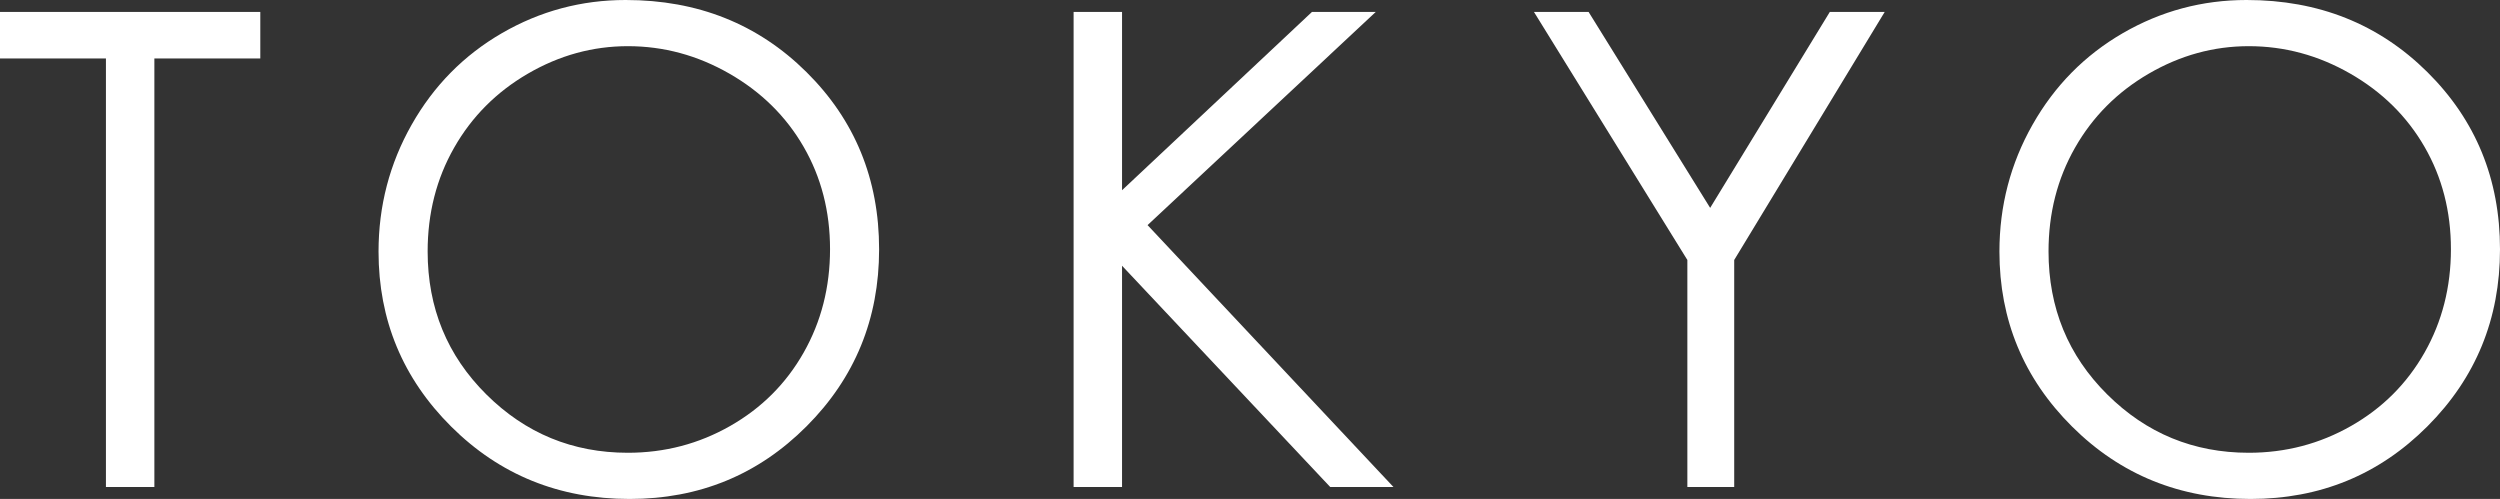
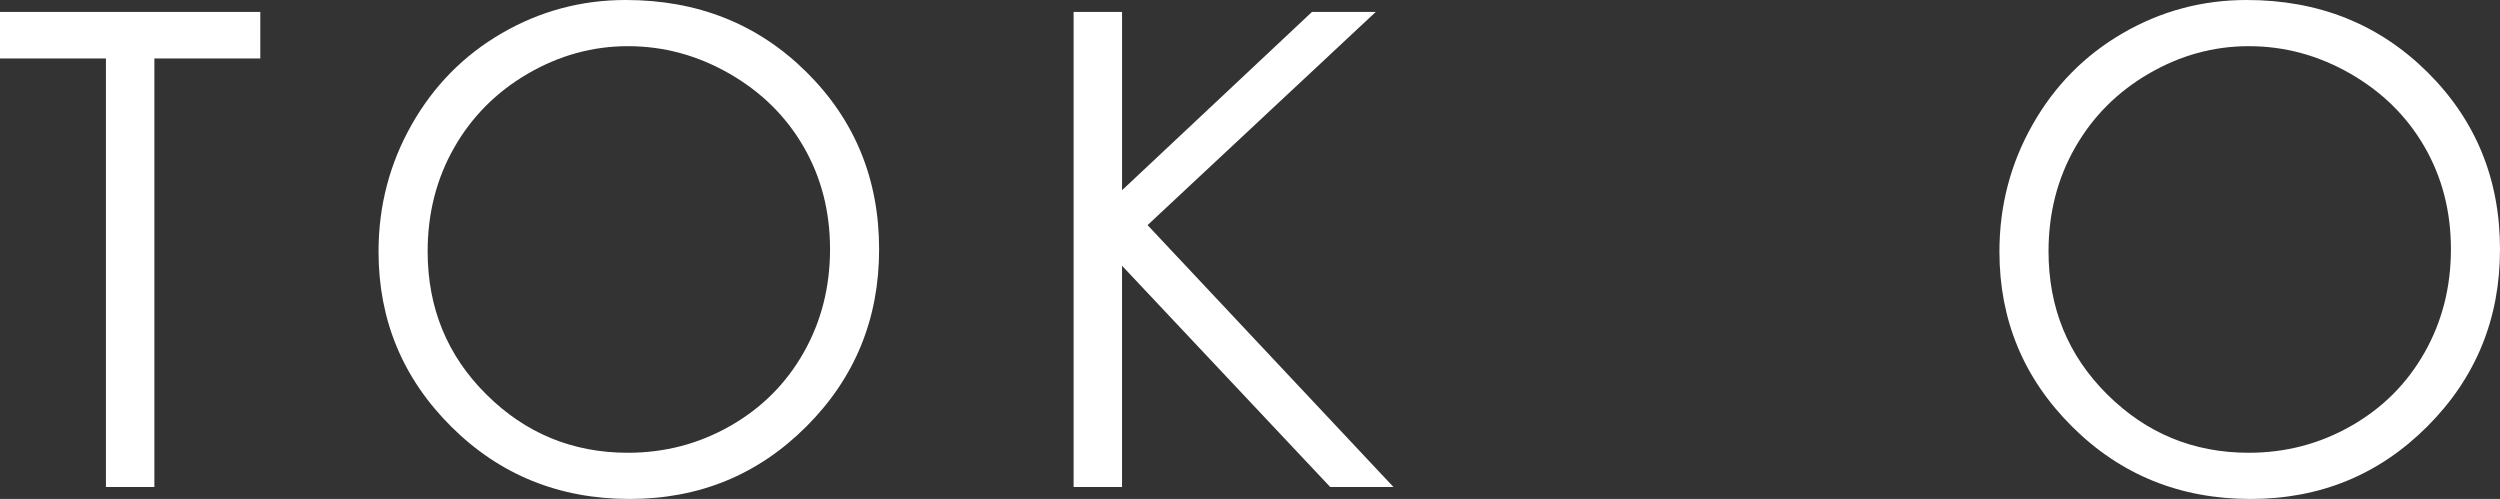
<svg xmlns="http://www.w3.org/2000/svg" id="_レイヤー_2" data-name="レイヤー 2" viewBox="0 0 108.345 21.624">
  <rect x="0" y="0" width="108.345" height="21.624" fill="#333333" stroke="none" />
  <defs>
    <style>
      .cls-1 {
        fill: #fff;
        stroke-width: 0px;
      }
    </style>
  </defs>
  <g id="_レイヤー_1-2" data-name="レイヤー 1">
    <g>
      <path class="cls-1" d="M0,2.533V.518h11.281v2.015h-4.591v18.573h-2.099V2.533H0Z" />
      <path class="cls-1" d="M27.119,0c3.118,0,5.728,1.041,7.829,3.121,2.101,2.081,3.151,4.642,3.151,7.684,0,3.014-1.048,5.571-3.144,7.67-2.096,2.1-4.652,3.149-7.668,3.149-3.053,0-5.63-1.045-7.731-3.135-2.101-2.09-3.151-4.619-3.151-7.586,0-1.978.479-3.812,1.436-5.5.957-1.689,2.262-3.011,3.914-3.968,1.653-.956,3.441-1.435,5.364-1.435ZM27.21,2.001c-1.523,0-2.967.397-4.332,1.191-1.365.794-2.43,1.863-3.196,3.208-.767,1.345-1.149,2.844-1.149,4.496,0,2.447.848,4.513,2.544,6.198,1.696,1.686,3.741,2.528,6.133,2.528,1.598,0,3.077-.387,4.437-1.163,1.36-.775,2.42-1.835,3.182-3.179s1.143-2.839,1.143-4.482c0-1.634-.381-3.112-1.143-4.433s-1.834-2.379-3.217-3.173c-1.383-.794-2.85-1.191-4.402-1.191Z" />
      <path class="cls-1" d="M46.528.518h2.099v7.726L56.857.518h2.764l-9.888,9.238,10.658,11.351h-2.741l-9.023-9.59v9.59h-2.099V.518Z" />
-       <path class="cls-1" d="M66.48.518h2.367l5.268,8.491,5.185-8.491h2.379l-6.522,10.749v9.839h-2.03v-9.839l-6.648-10.749Z" />
      <path class="cls-1" d="M97.365,0c3.118,0,5.728,1.041,7.829,3.121,2.101,2.081,3.151,4.642,3.151,7.684,0,3.014-1.048,5.571-3.144,7.67-2.096,2.1-4.652,3.149-7.668,3.149-3.053,0-5.63-1.045-7.731-3.135-2.101-2.09-3.151-4.619-3.151-7.586,0-1.978.479-3.812,1.436-5.5.957-1.689,2.262-3.011,3.914-3.968,1.653-.956,3.441-1.435,5.364-1.435ZM97.456,2.001c-1.523,0-2.967.397-4.332,1.191-1.365.794-2.43,1.863-3.196,3.208-.767,1.345-1.149,2.844-1.149,4.496,0,2.447.848,4.513,2.544,6.198,1.696,1.686,3.741,2.528,6.133,2.528,1.598,0,3.077-.387,4.437-1.163,1.36-.775,2.42-1.835,3.182-3.179s1.143-2.839,1.143-4.482c0-1.634-.381-3.112-1.143-4.433s-1.834-2.379-3.217-3.173c-1.383-.794-2.85-1.191-4.402-1.191Z" />
    </g>
  </g>
</svg>